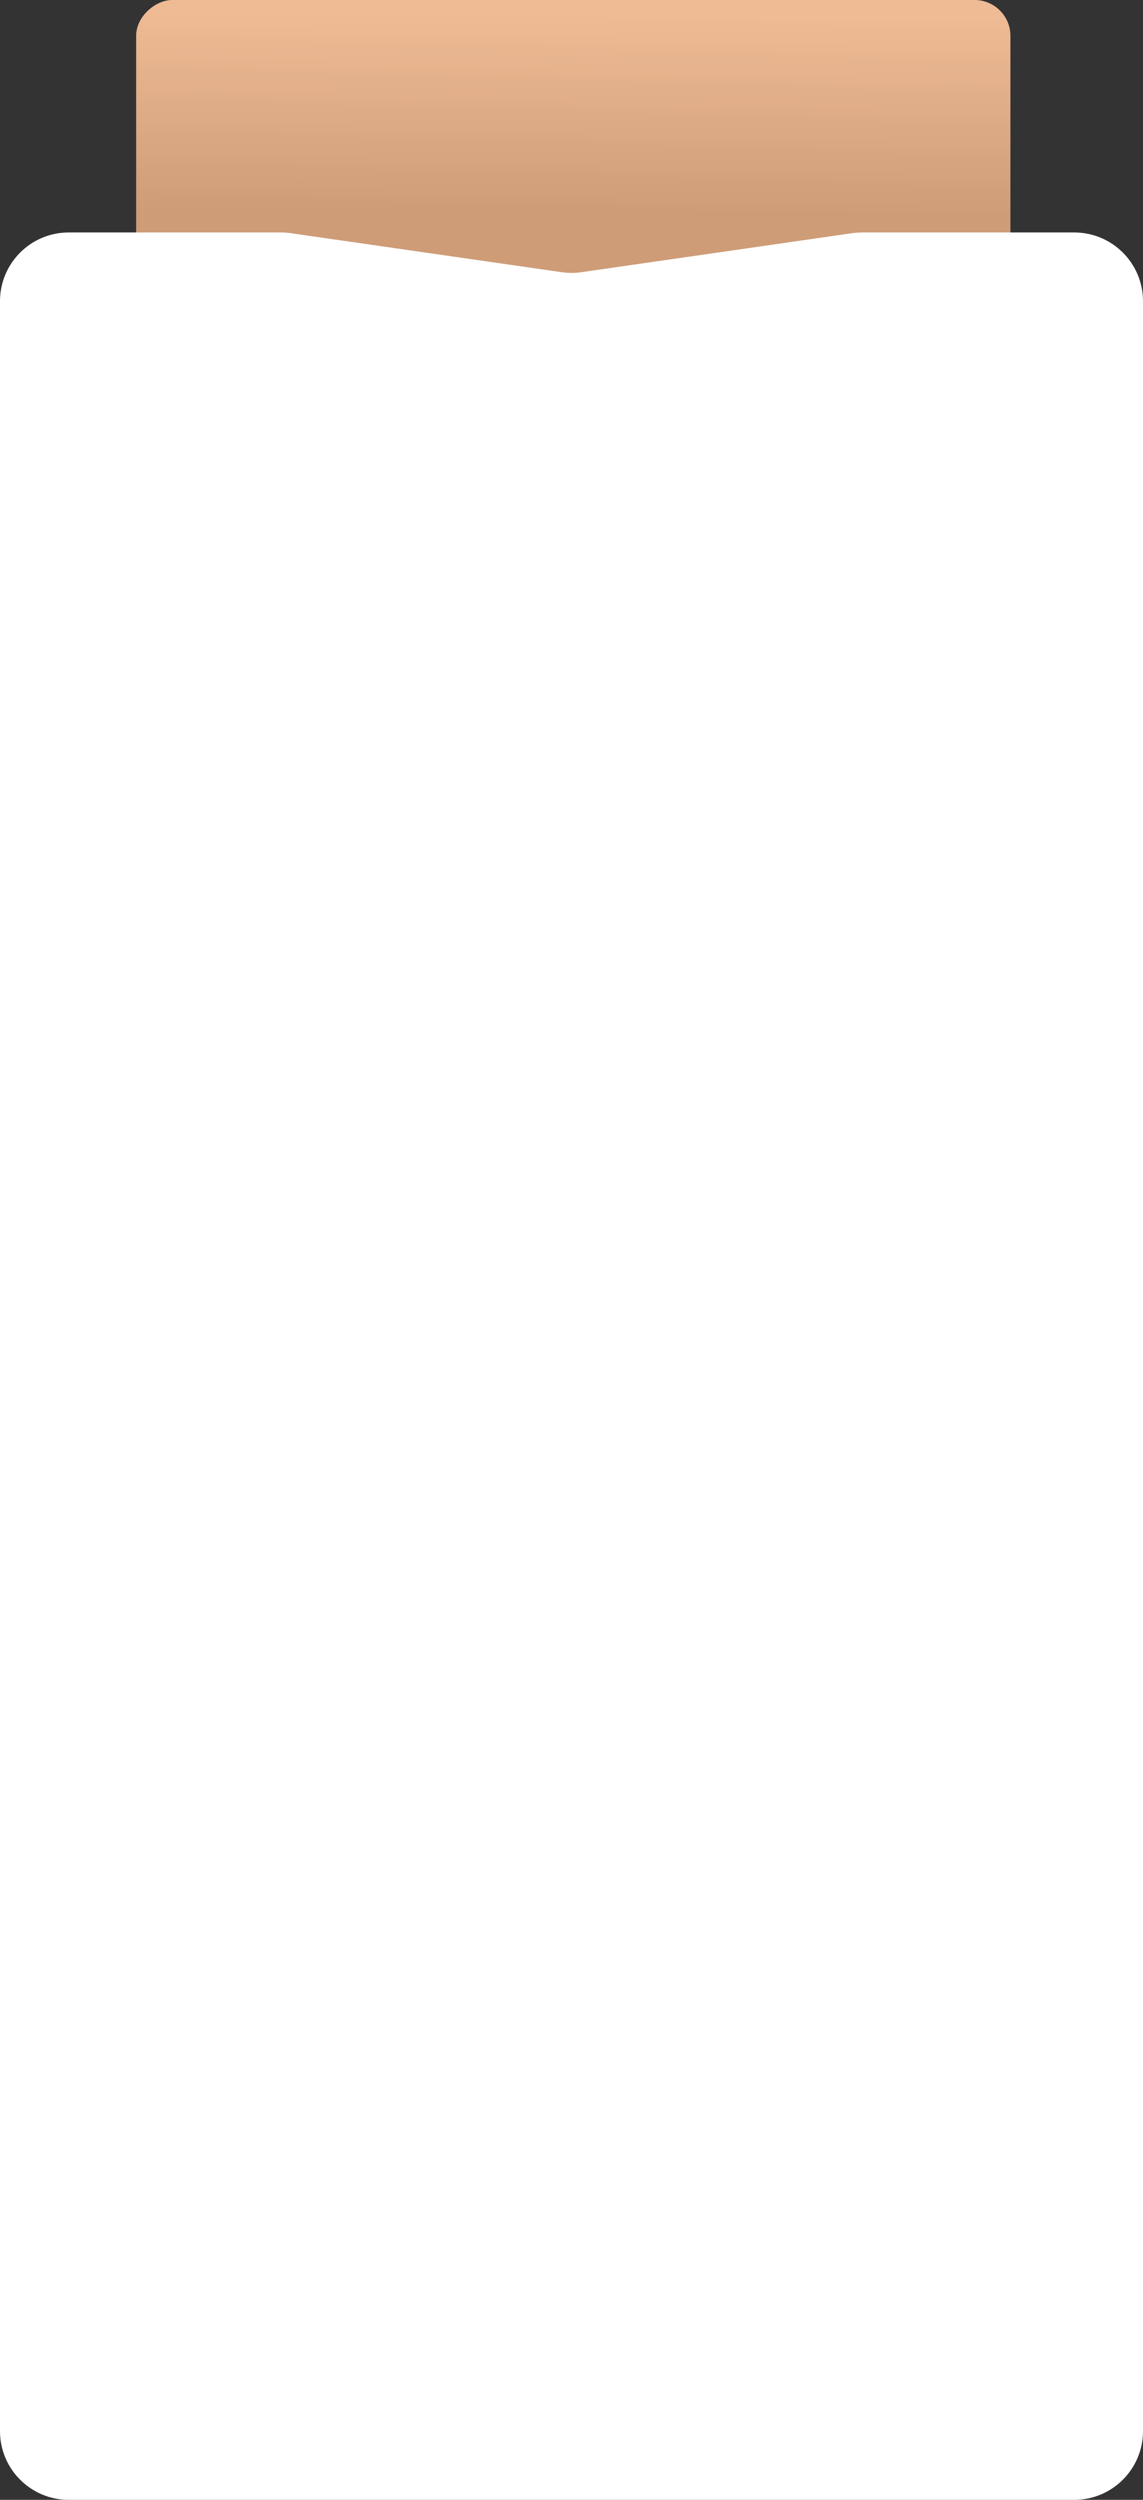
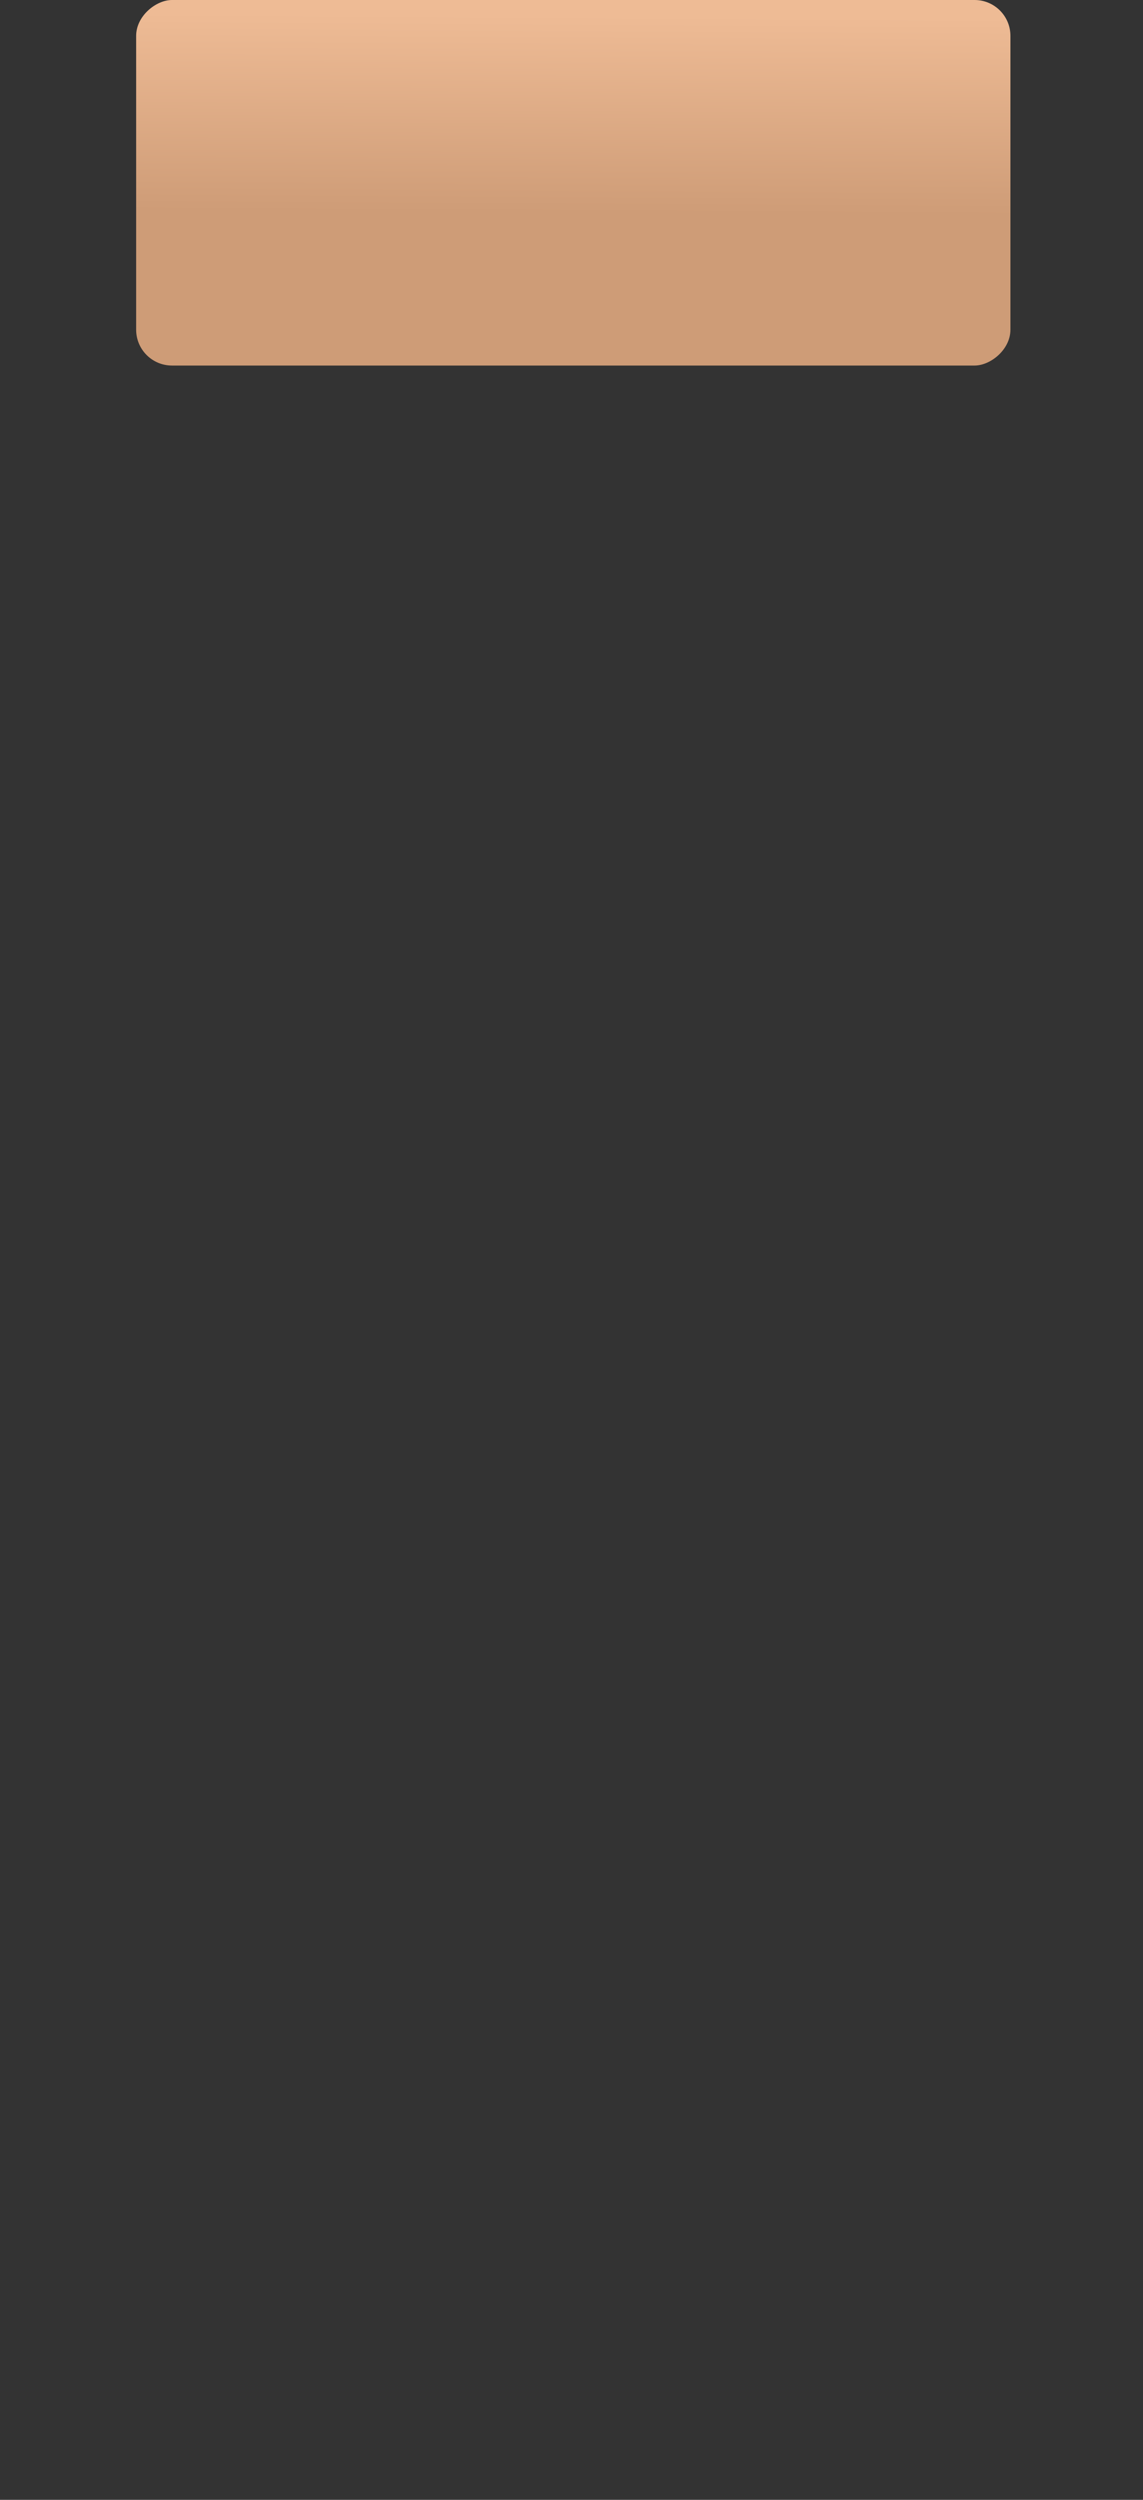
<svg xmlns="http://www.w3.org/2000/svg" width="300" height="656" viewBox="0 0 300 656" fill="none">
  <rect x="0" y="0" width="300" height="656" fill="#333333" stroke="none" />
  <rect x="265.203" width="95.925" height="229.467" rx="9.404" transform="rotate(90 265.203 0)" fill="url(#paint0_linear_98_21211)" />
-   <path d="M281.954 655.624L18.046 655.624C8.287 655.624 0.376 647.713 0.376 637.954L0.376 79.046C0.376 69.287 8.287 61.376 18.046 61.376L73.707 61.376C74.55 61.376 75.392 61.436 76.226 61.556L147.374 71.802C149.116 72.053 150.884 72.053 152.626 71.802L223.774 61.556C224.608 61.436 225.45 61.376 226.293 61.376L281.954 61.376C291.713 61.376 299.624 69.287 299.624 79.046L299.624 209.75L299.624 284.125L299.624 358.5L299.624 432.875L299.624 507.25L299.624 637.954C299.624 647.713 291.713 655.624 281.954 655.624Z" fill="white" stroke="white" stroke-width="0.752" />
  <defs>
    <linearGradient id="paint0_linear_98_21211" x1="269.175" y1="114.734" x2="321.106" y2="115.048" gradientUnits="userSpaceOnUse">
      <stop stop-color="#EEBB95" />
      <stop offset="1" stop-color="#CE9C77" />
    </linearGradient>
  </defs>
</svg>